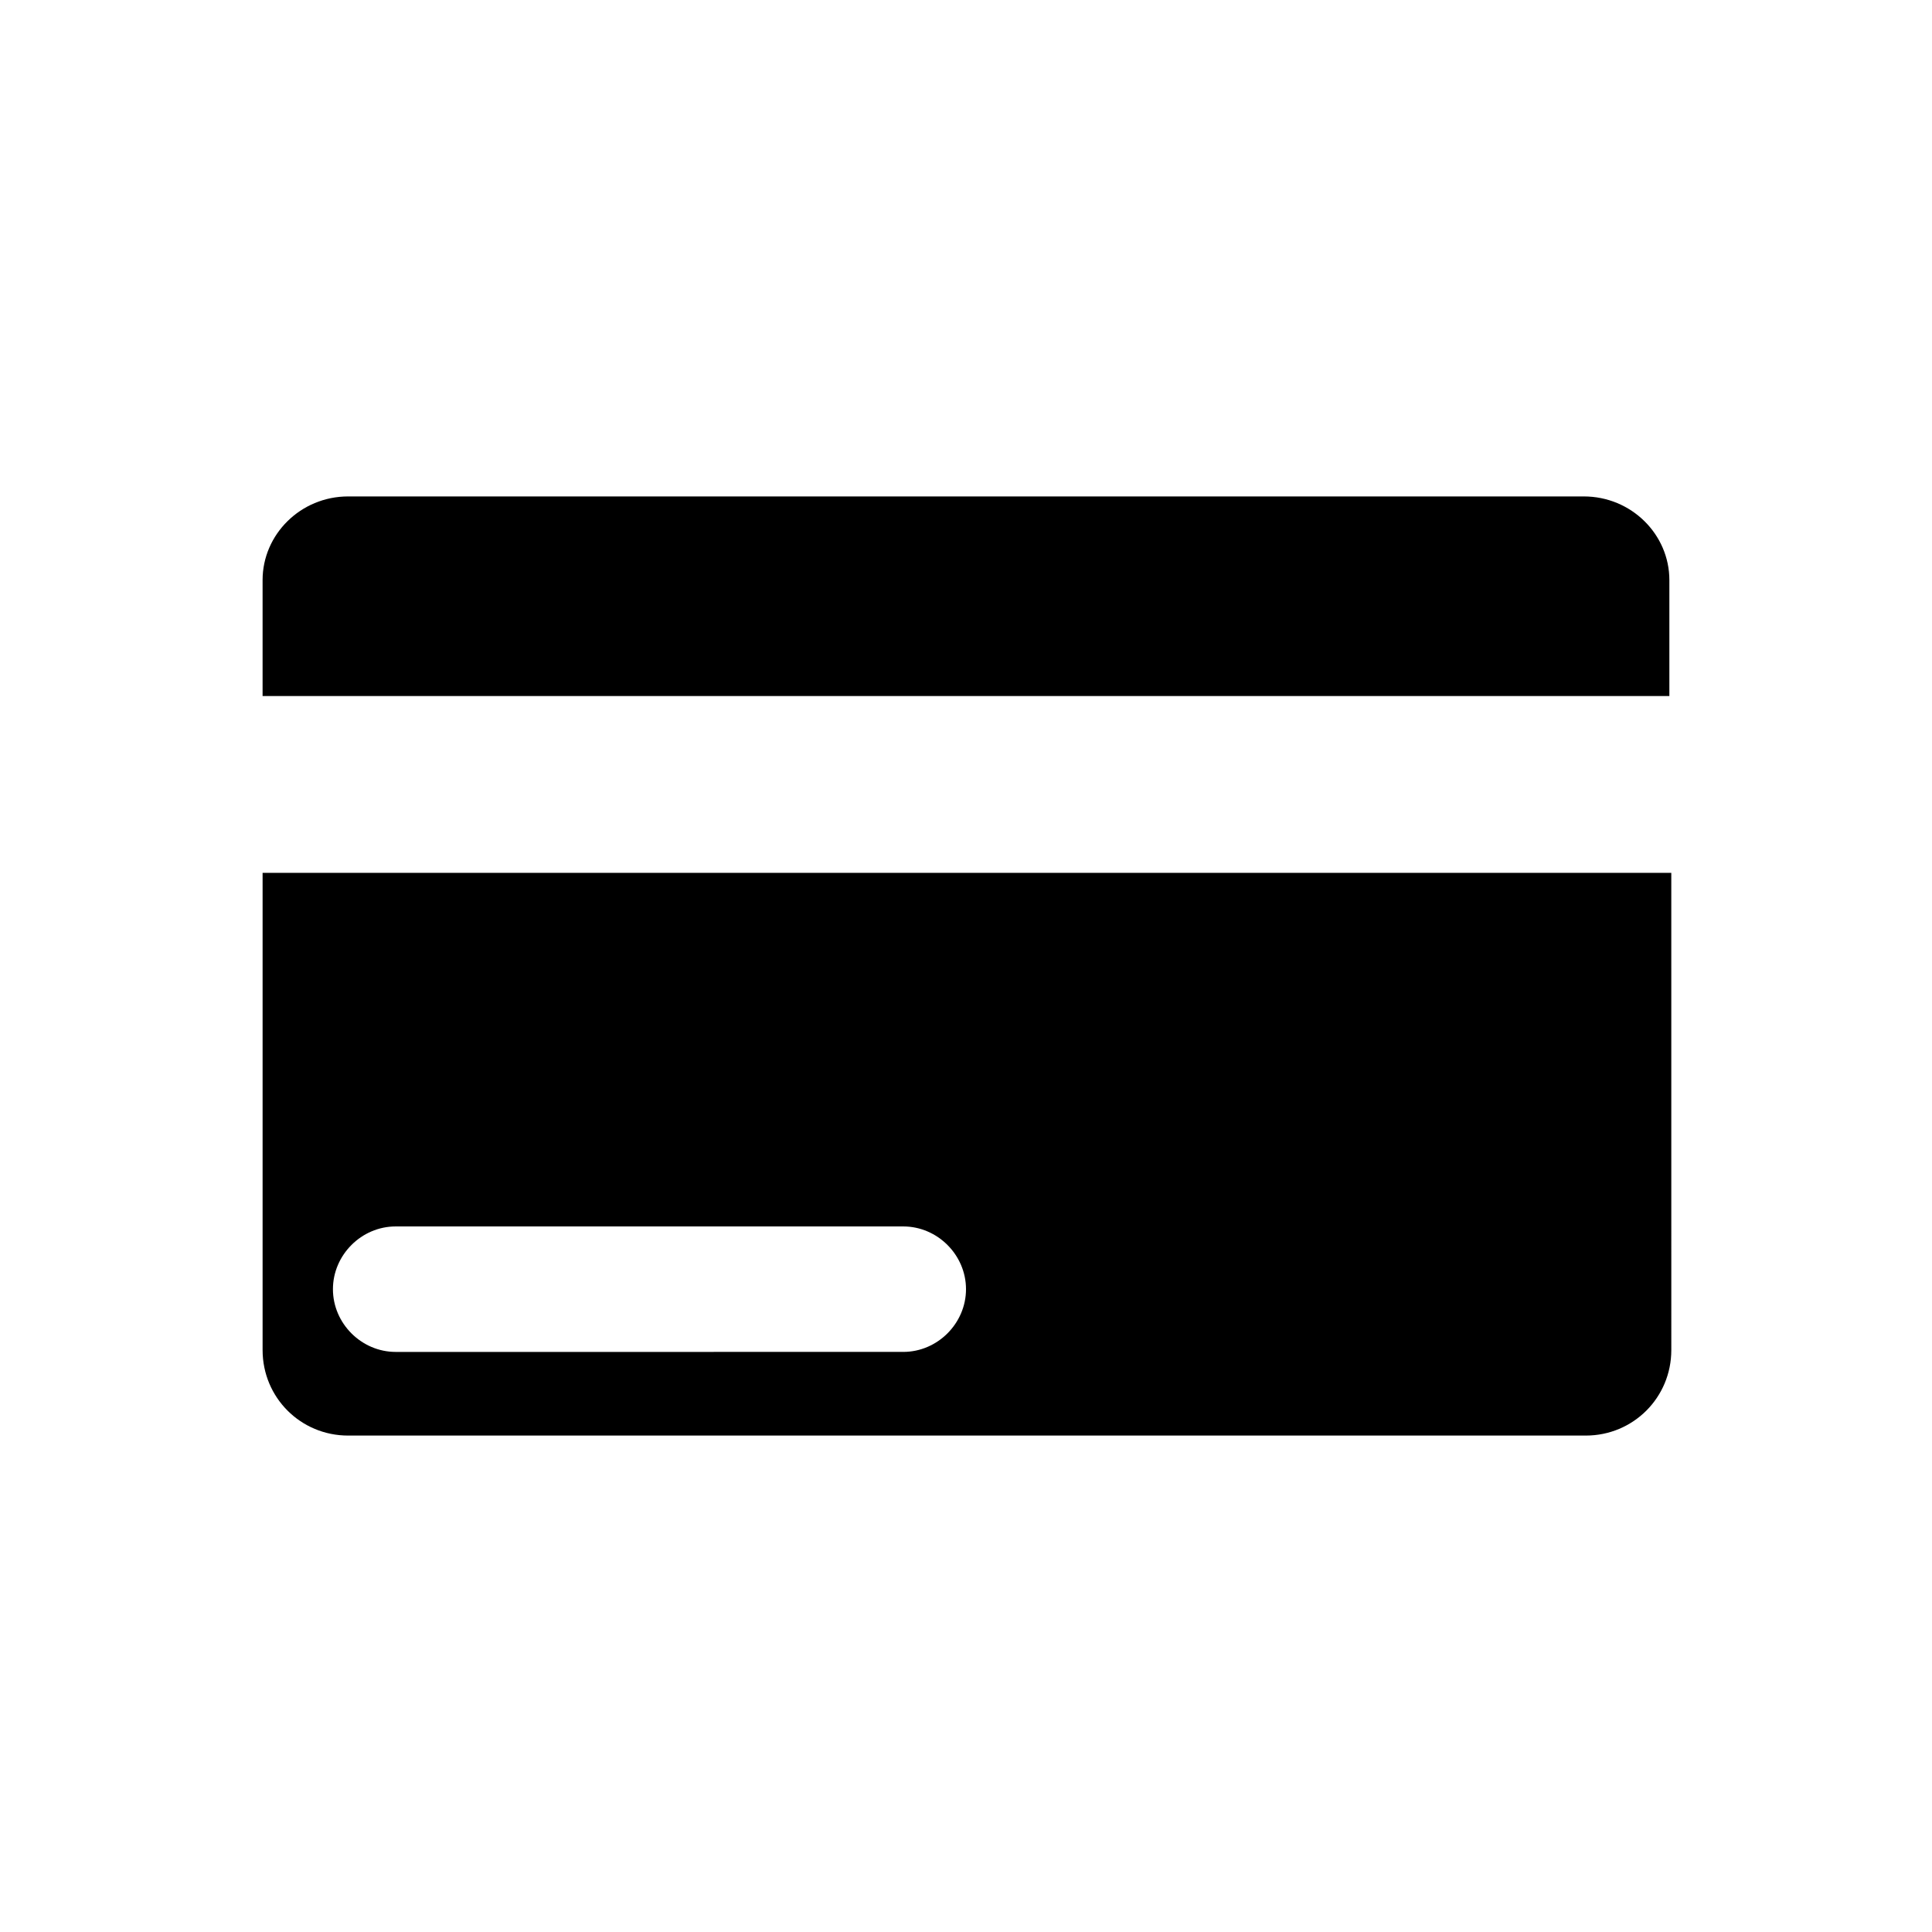
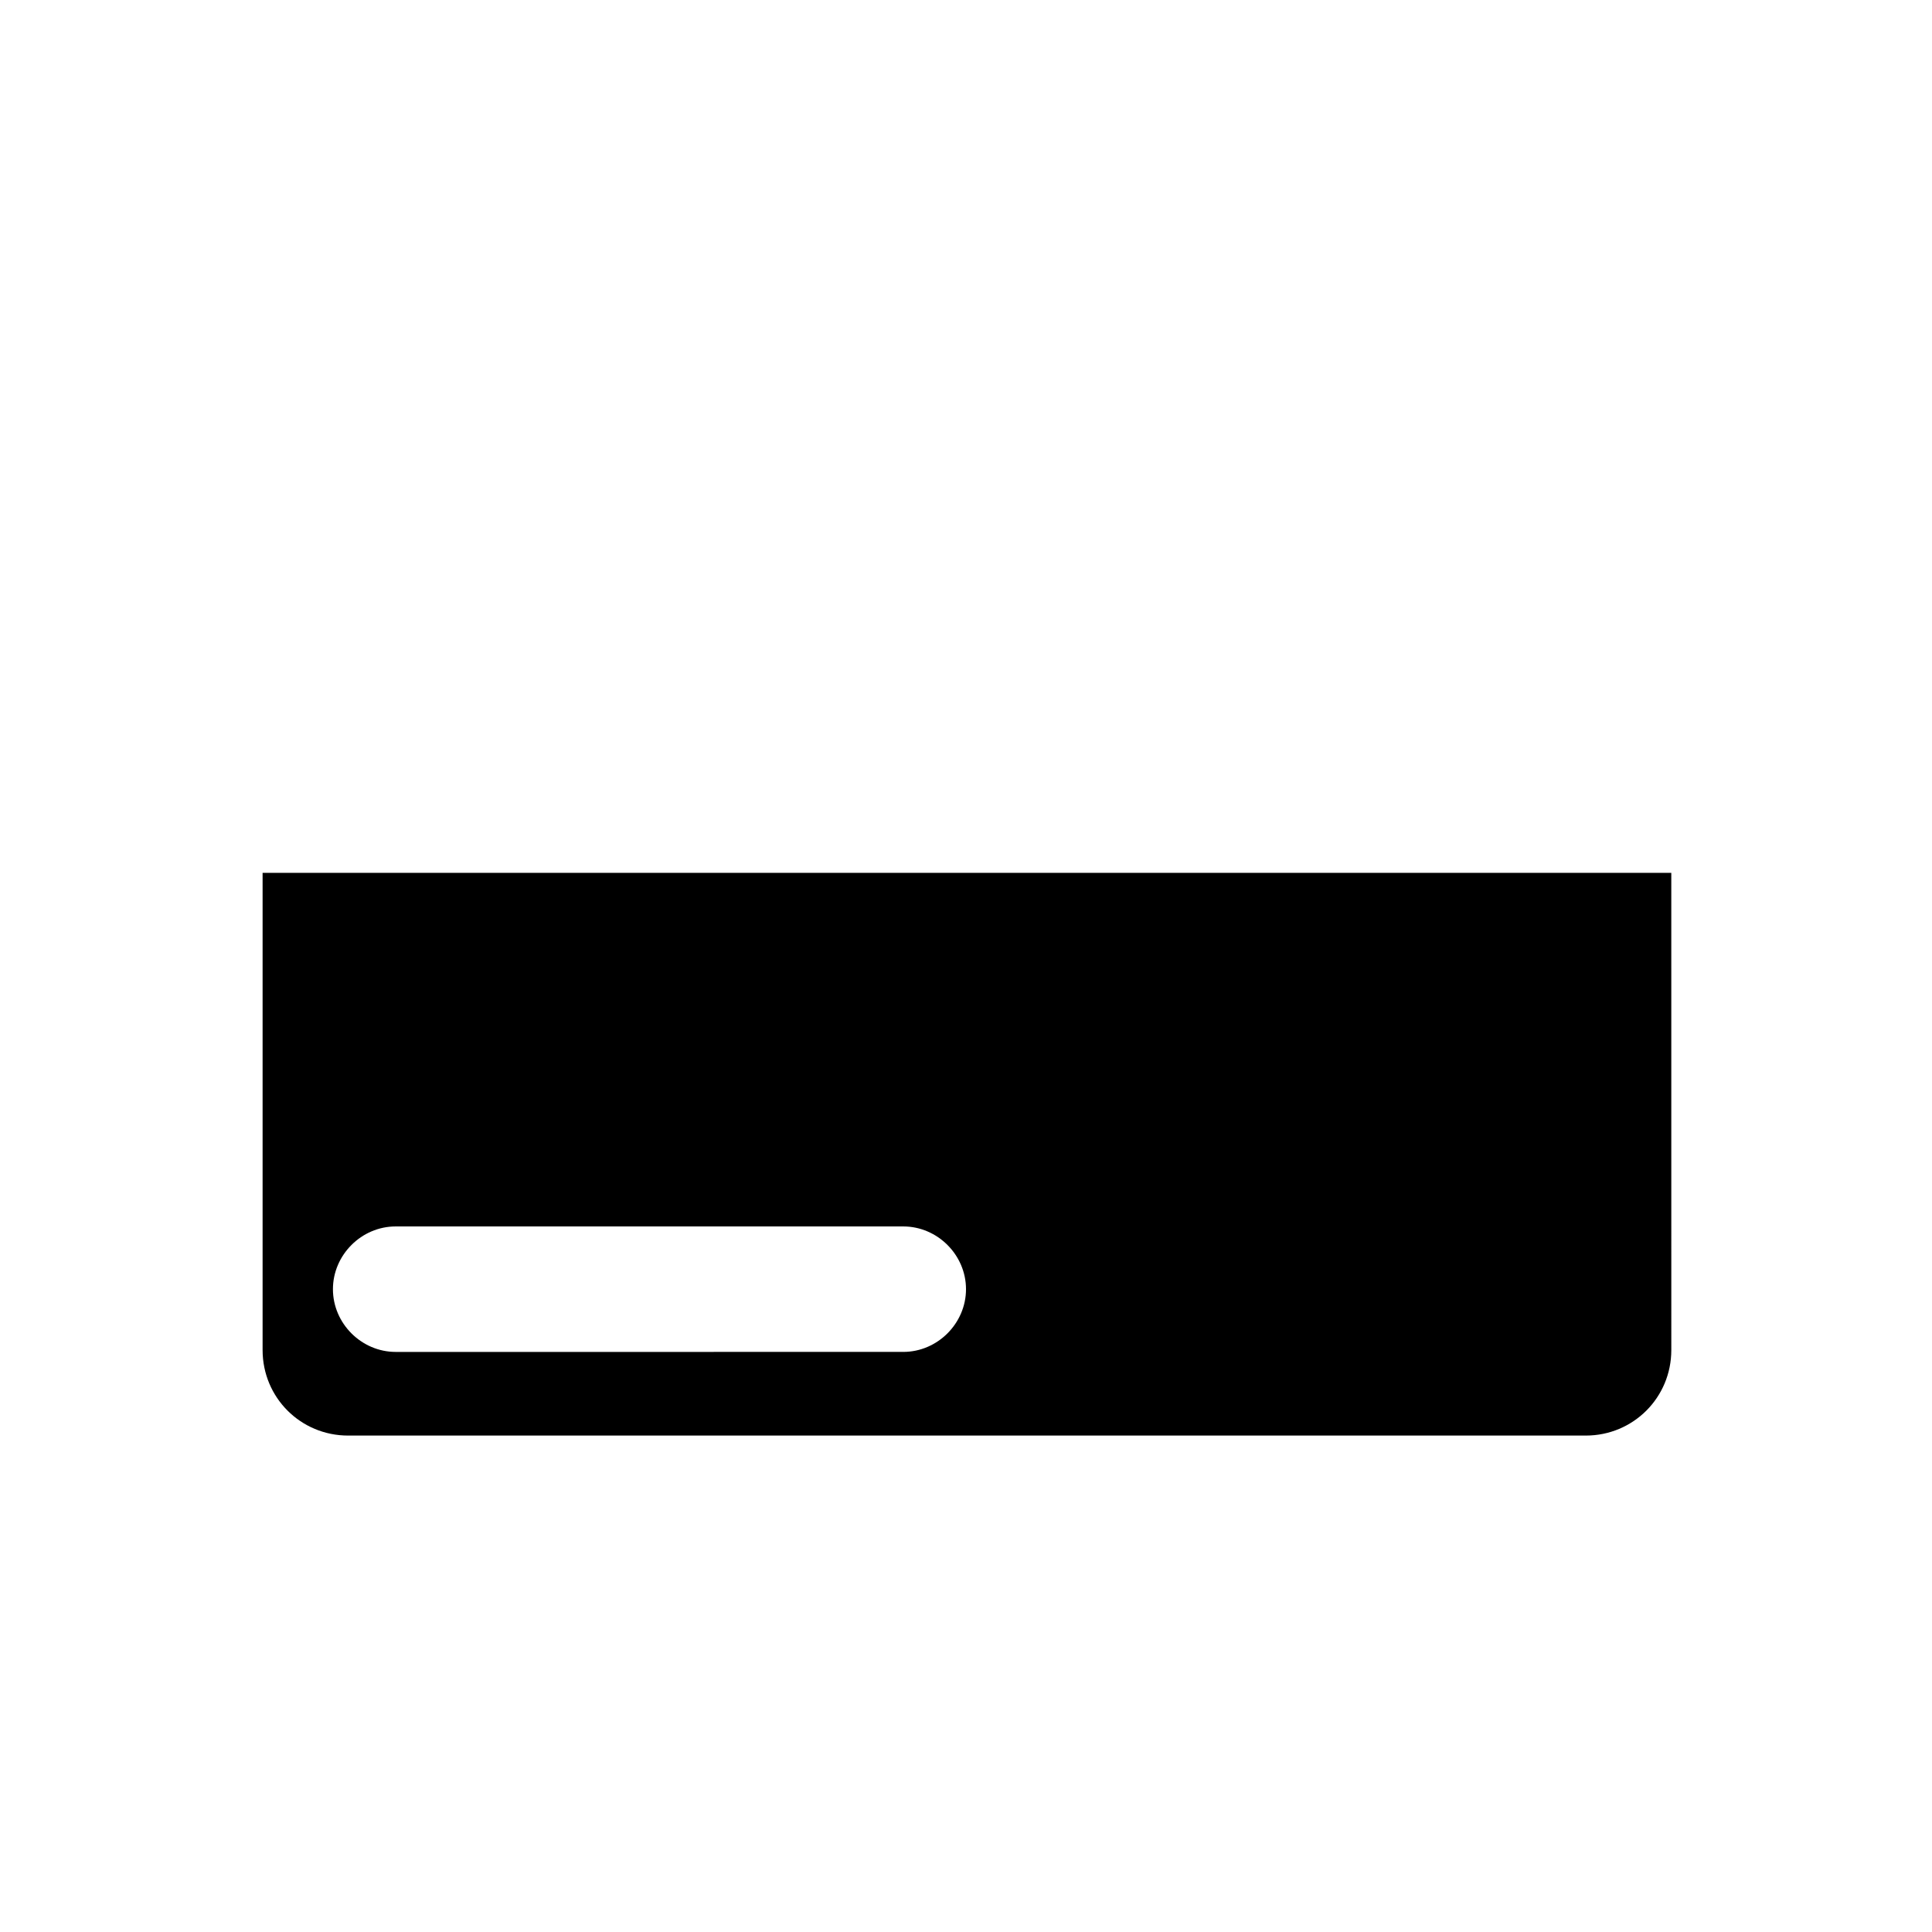
<svg xmlns="http://www.w3.org/2000/svg" fill="#000000" width="800px" height="800px" version="1.1" viewBox="144 144 512 512">
  <g>
-     <path d="m563.74 275.56h-327.48c-12.594 0-22.672 10.078-22.672 22.168v30.73h1.512 371.3v-30.73c0-12.094-10.074-22.168-22.668-22.168z" />
    <path d="m213.59 501.77c0 12.594 10.078 22.672 22.672 22.672h327.98c12.594 0 22.672-10.078 22.672-22.672l-0.004-126.46h-373.32zm35.266-32.75h134.52c9.07 0 16.625 7.559 16.625 16.625 0 9.07-7.559 16.625-16.625 16.625l-134.52 0.004c-9.07 0-16.625-7.559-16.625-16.625 0-9.07 7.555-16.629 16.625-16.629z" />
  </g>
</svg>